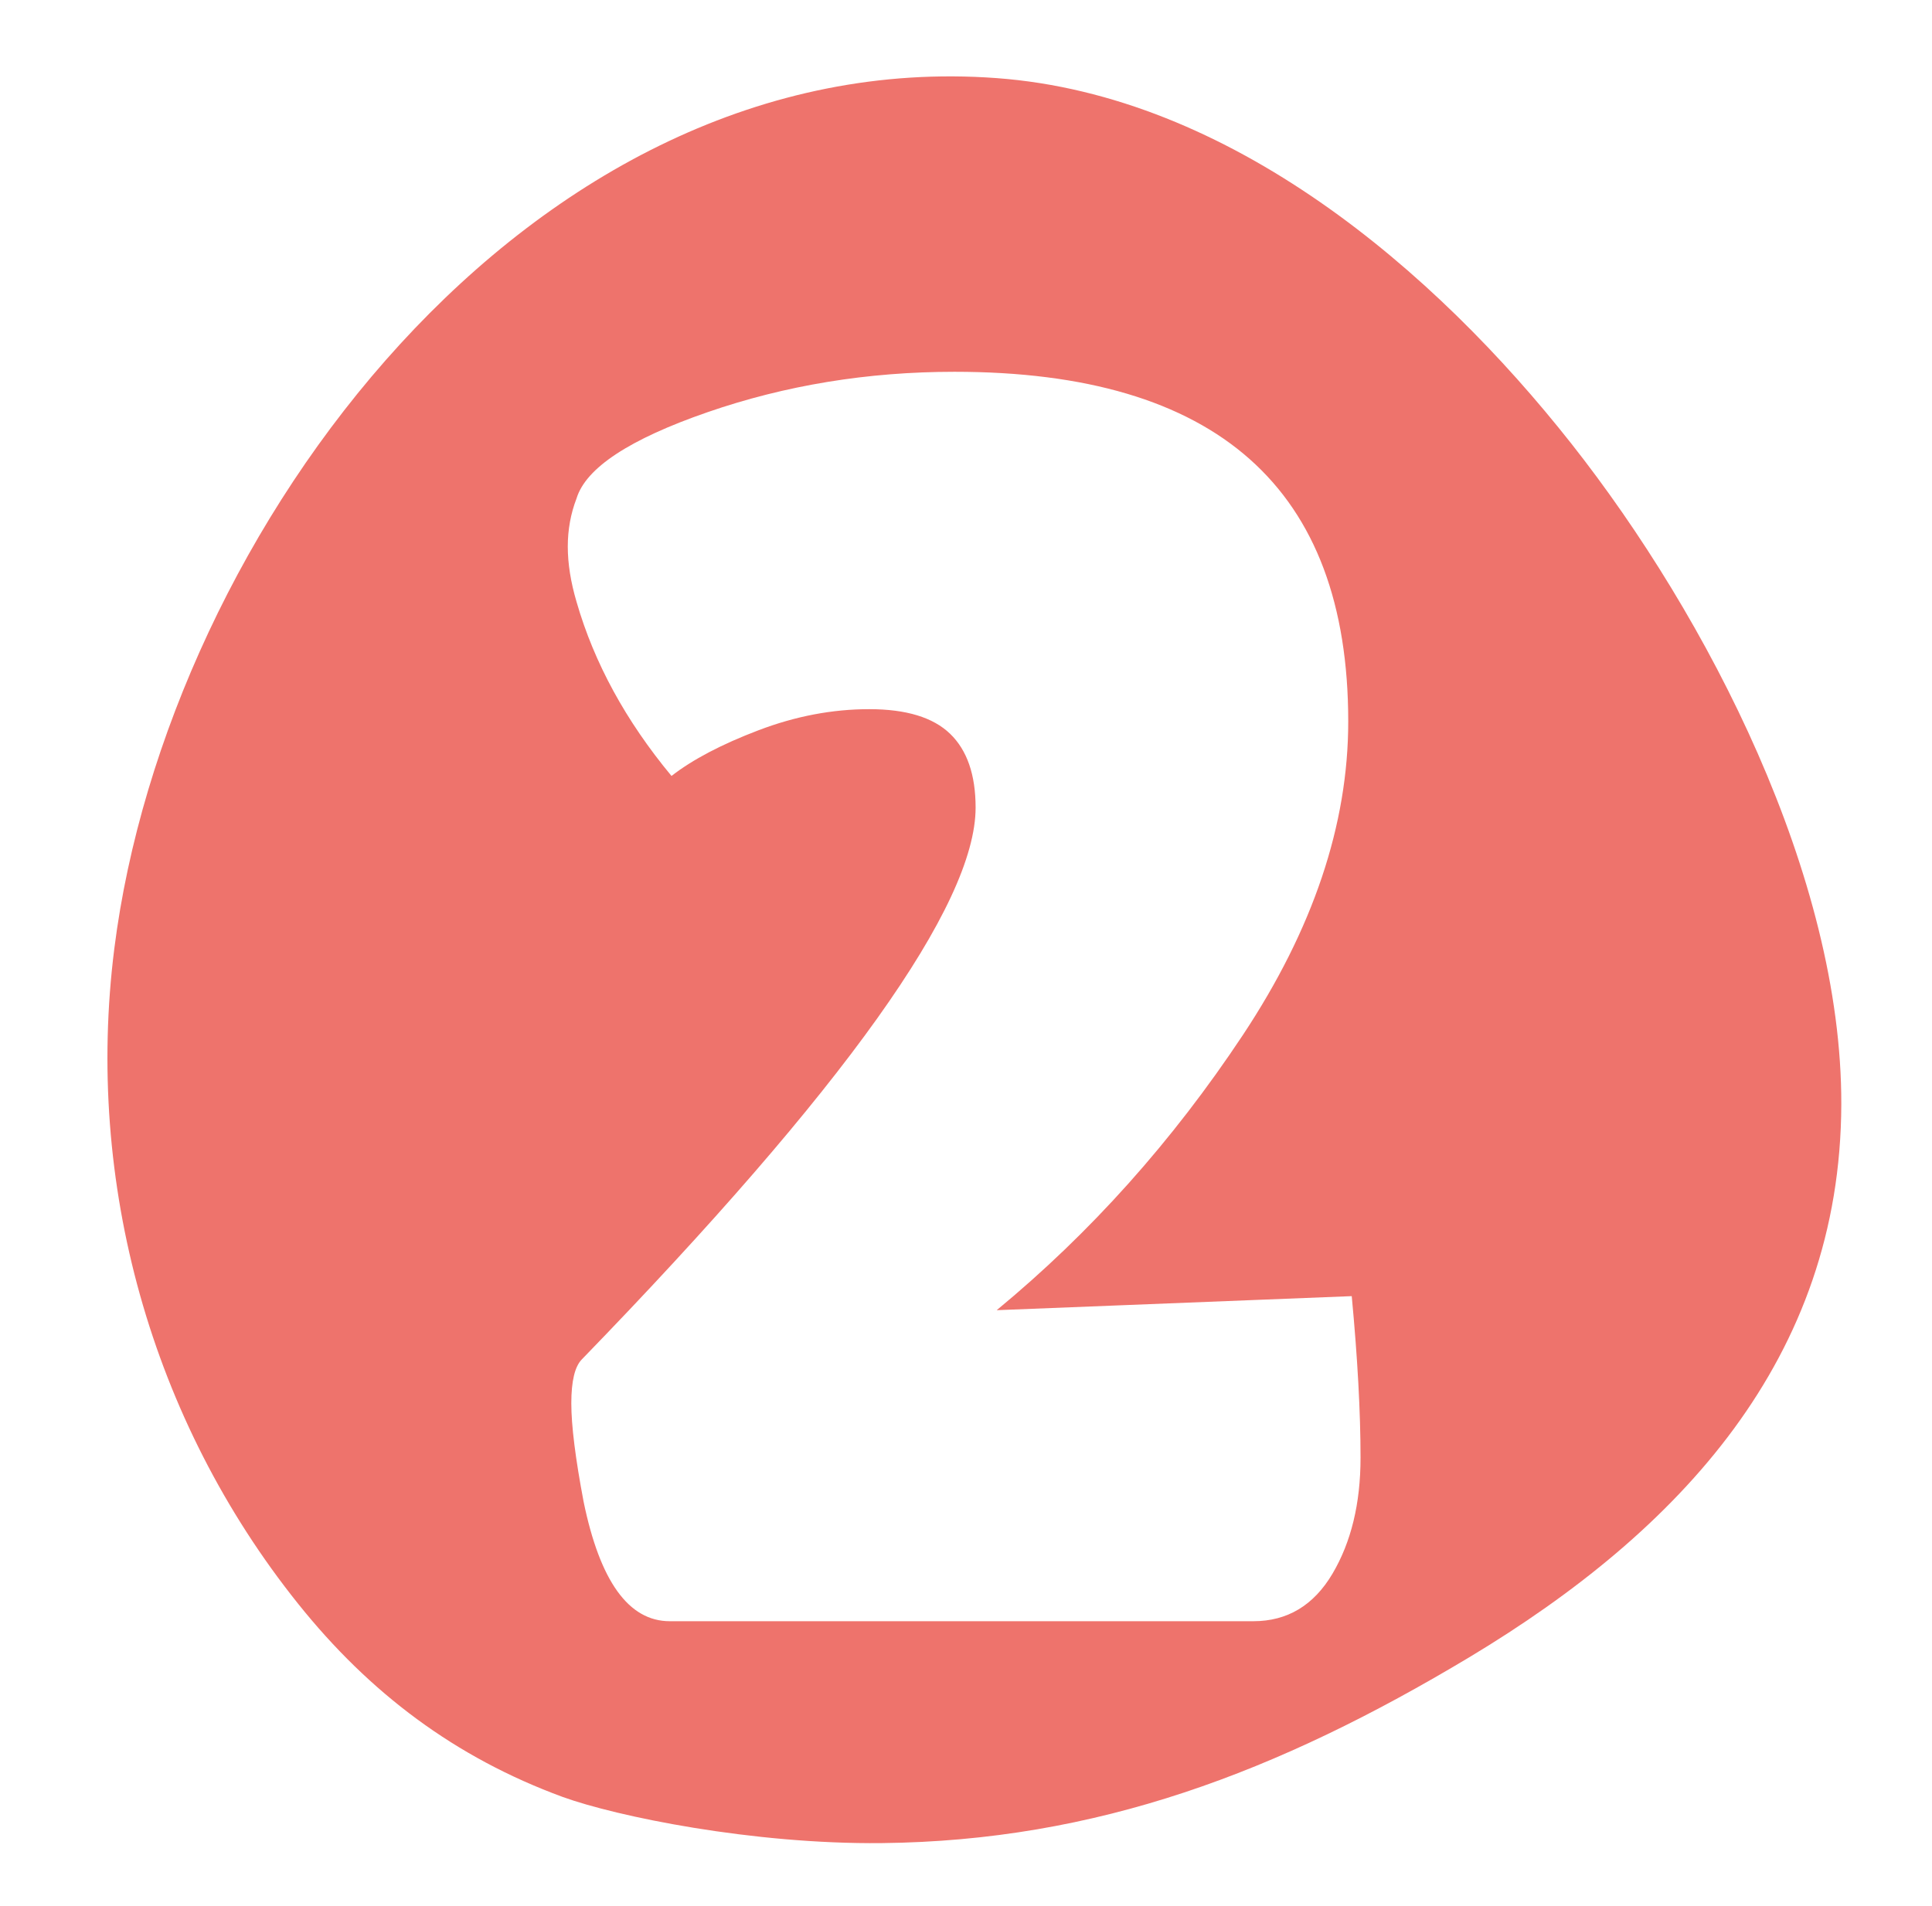
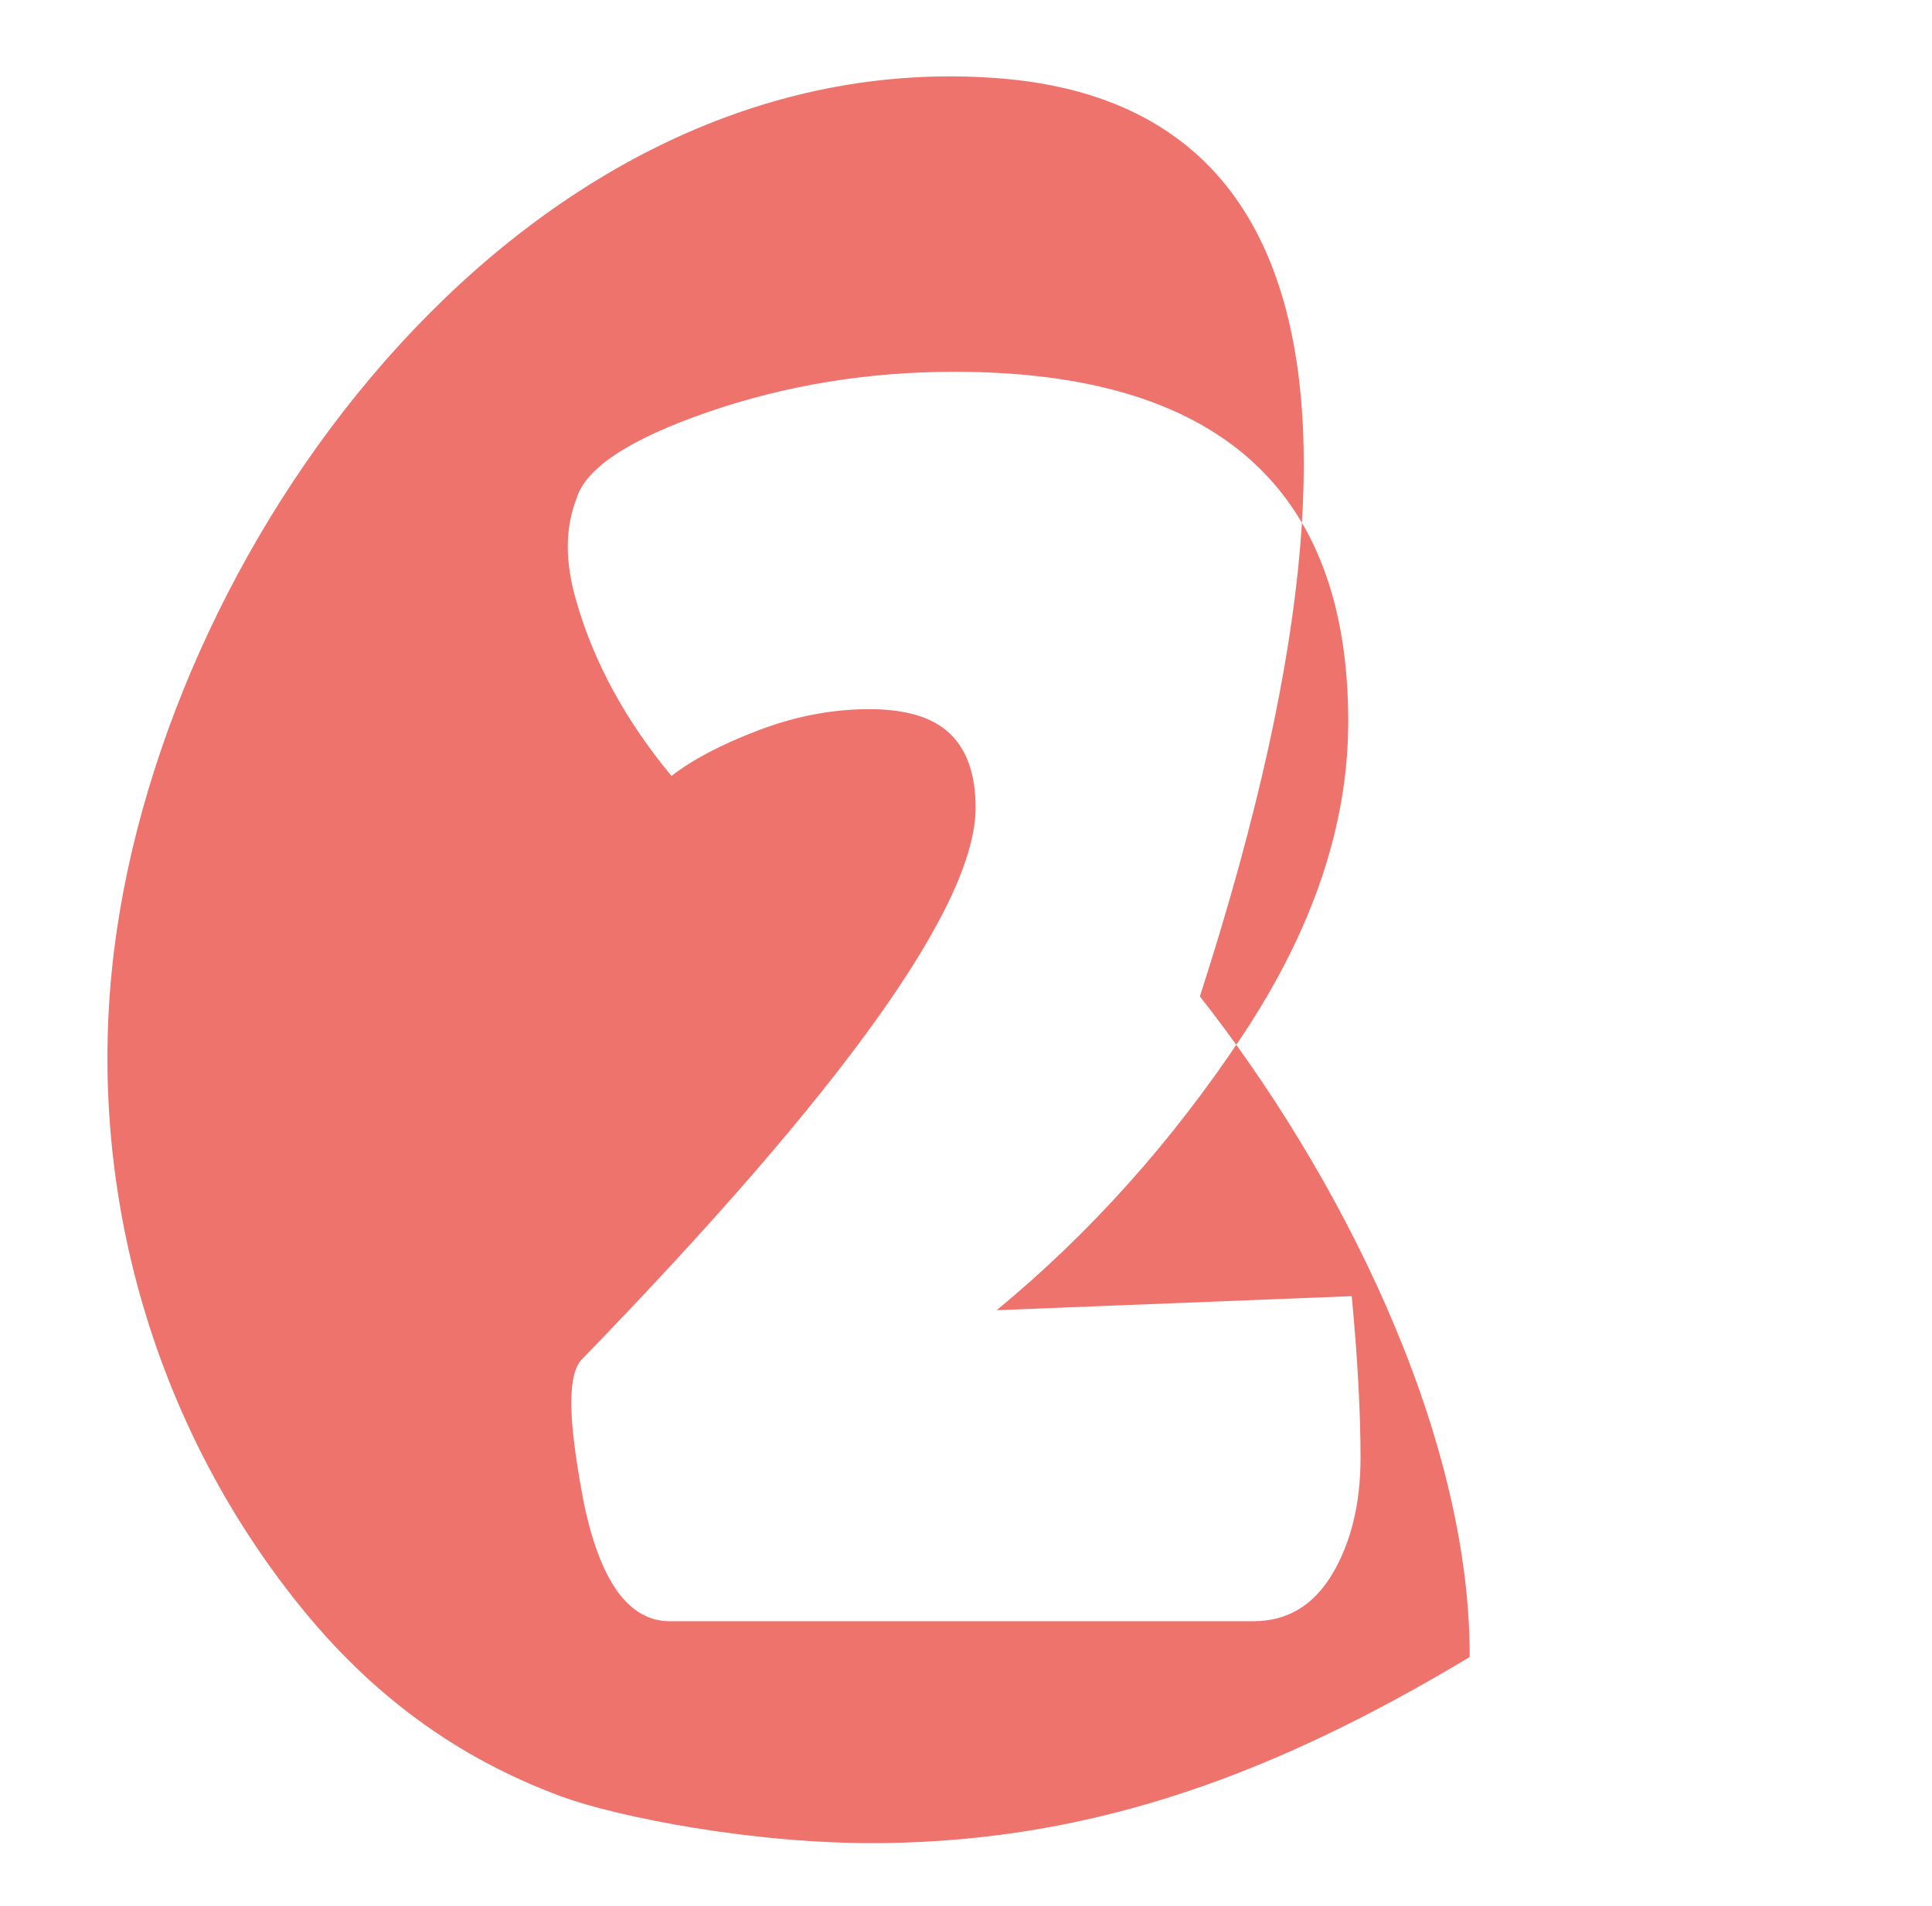
<svg xmlns="http://www.w3.org/2000/svg" version="1.1" id="Layer_1" x="0px" y="0px" width="76px" height="75px" viewBox="0 0 76 75" enable-background="new 0 0 76 75" xml:space="preserve">
  <g>
-     <path fill="#EE736C" d="M22.132,70.705c2.116,0.768,7.468,1.868,12.545,1.817c8.466-0.088,15.577-2.784,23.137-7.322   c8.263-4.969,14.589-11.75,14.618-21.745c0.025-8.958-5.242-19.177-10.614-25.993C56.431,10.626,48.4,3.751,39.199,3.073   C20.83,1.721,6.564,20.935,4.497,37.325c-1.162,9.201,1.447,18.553,7.231,25.78C14.539,66.618,17.901,69.151,22.132,70.705z    M22.681,19.608c0.369-1.199,2.085-2.328,5.151-3.389c3.065-1.06,6.303-1.59,9.715-1.59c10.326,0,15.489,4.587,15.489,13.76   c0,4.057-1.383,8.171-4.148,12.342c-2.767,4.173-5.993,7.779-9.681,10.822L53.174,51c0.23,2.444,0.346,4.563,0.346,6.361   s-0.369,3.319-1.105,4.563c-0.738,1.245-1.775,1.867-3.111,1.867H26.346c-1.614,0-2.743-1.566-3.388-4.701   c-0.323-1.705-0.484-2.996-0.484-3.873c0-0.875,0.139-1.451,0.415-1.729c10.326-10.648,15.489-17.885,15.489-21.712   c0-1.29-0.335-2.258-1.003-2.903c-0.668-0.646-1.729-0.969-3.181-0.969c-1.452,0-2.904,0.277-4.356,0.83s-2.593,1.152-3.423,1.798   c-1.798-2.167-3.042-4.448-3.734-6.846c-0.231-0.783-0.346-1.509-0.346-2.179C22.335,20.842,22.45,20.208,22.681,19.608z" />
+     <path fill="#EE736C" d="M22.132,70.705c2.116,0.768,7.468,1.868,12.545,1.817c8.466-0.088,15.577-2.784,23.137-7.322   c0.025-8.958-5.242-19.177-10.614-25.993C56.431,10.626,48.4,3.751,39.199,3.073   C20.83,1.721,6.564,20.935,4.497,37.325c-1.162,9.201,1.447,18.553,7.231,25.78C14.539,66.618,17.901,69.151,22.132,70.705z    M22.681,19.608c0.369-1.199,2.085-2.328,5.151-3.389c3.065-1.06,6.303-1.59,9.715-1.59c10.326,0,15.489,4.587,15.489,13.76   c0,4.057-1.383,8.171-4.148,12.342c-2.767,4.173-5.993,7.779-9.681,10.822L53.174,51c0.23,2.444,0.346,4.563,0.346,6.361   s-0.369,3.319-1.105,4.563c-0.738,1.245-1.775,1.867-3.111,1.867H26.346c-1.614,0-2.743-1.566-3.388-4.701   c-0.323-1.705-0.484-2.996-0.484-3.873c0-0.875,0.139-1.451,0.415-1.729c10.326-10.648,15.489-17.885,15.489-21.712   c0-1.29-0.335-2.258-1.003-2.903c-0.668-0.646-1.729-0.969-3.181-0.969c-1.452,0-2.904,0.277-4.356,0.83s-2.593,1.152-3.423,1.798   c-1.798-2.167-3.042-4.448-3.734-6.846c-0.231-0.783-0.346-1.509-0.346-2.179C22.335,20.842,22.45,20.208,22.681,19.608z" />
  </g>
</svg>